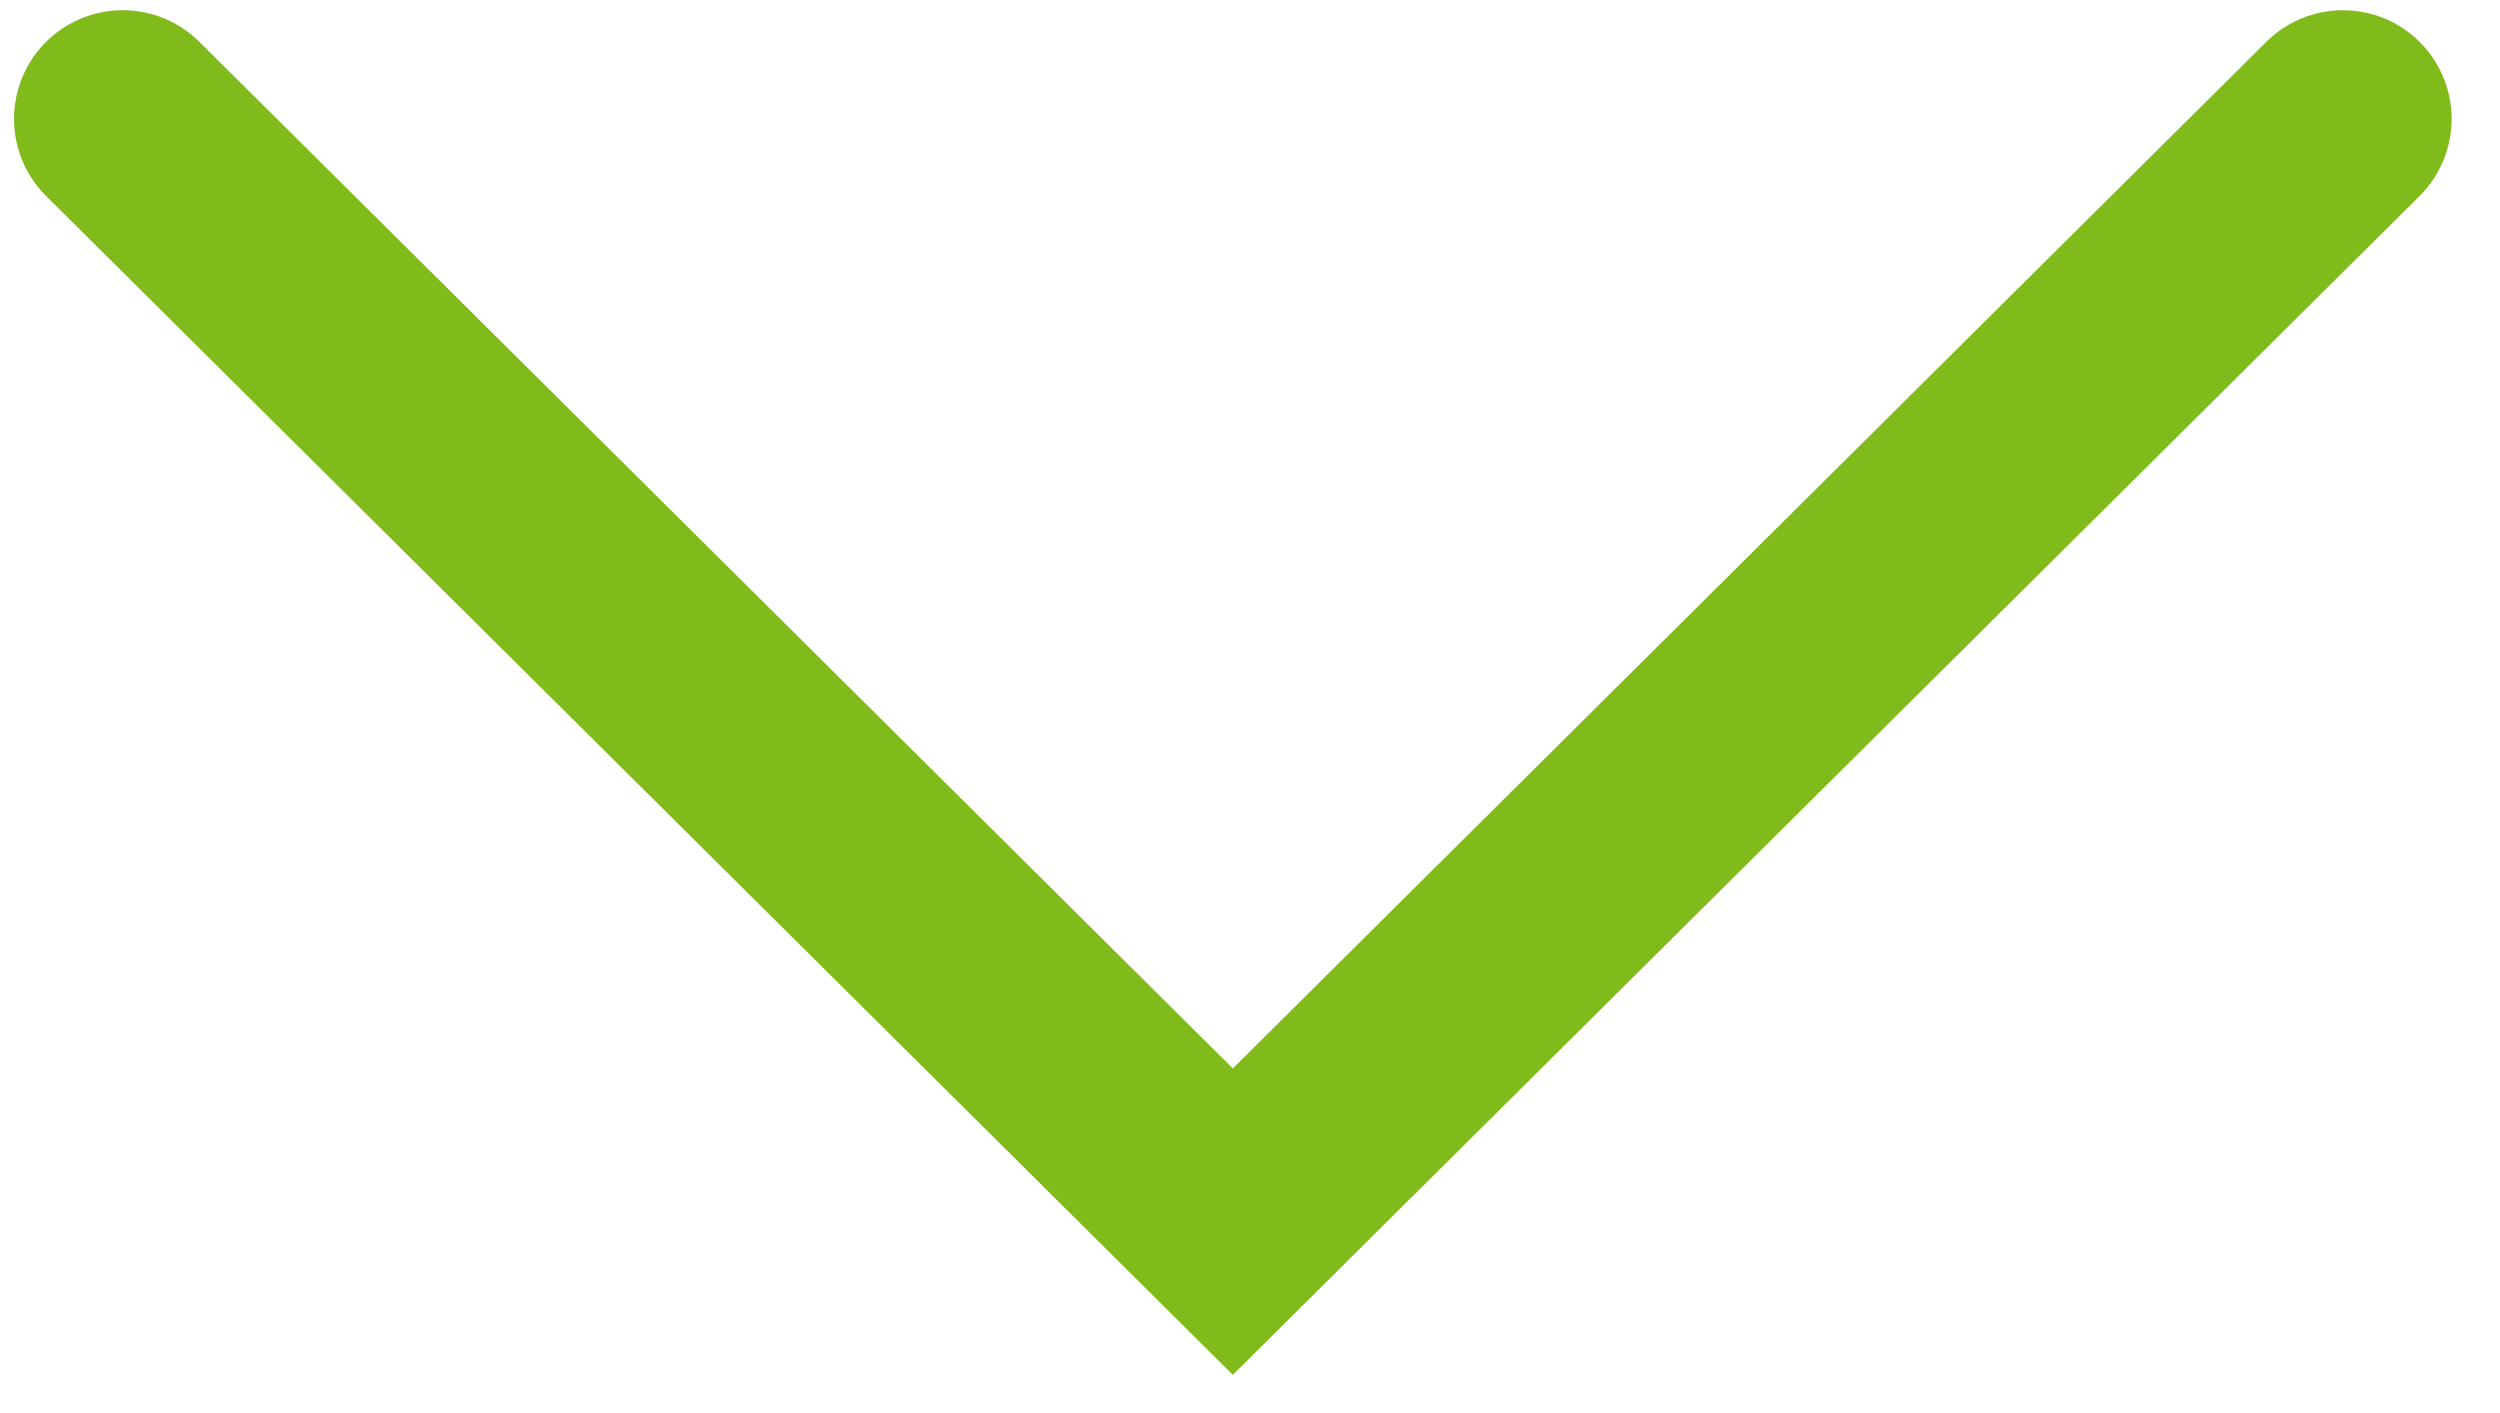
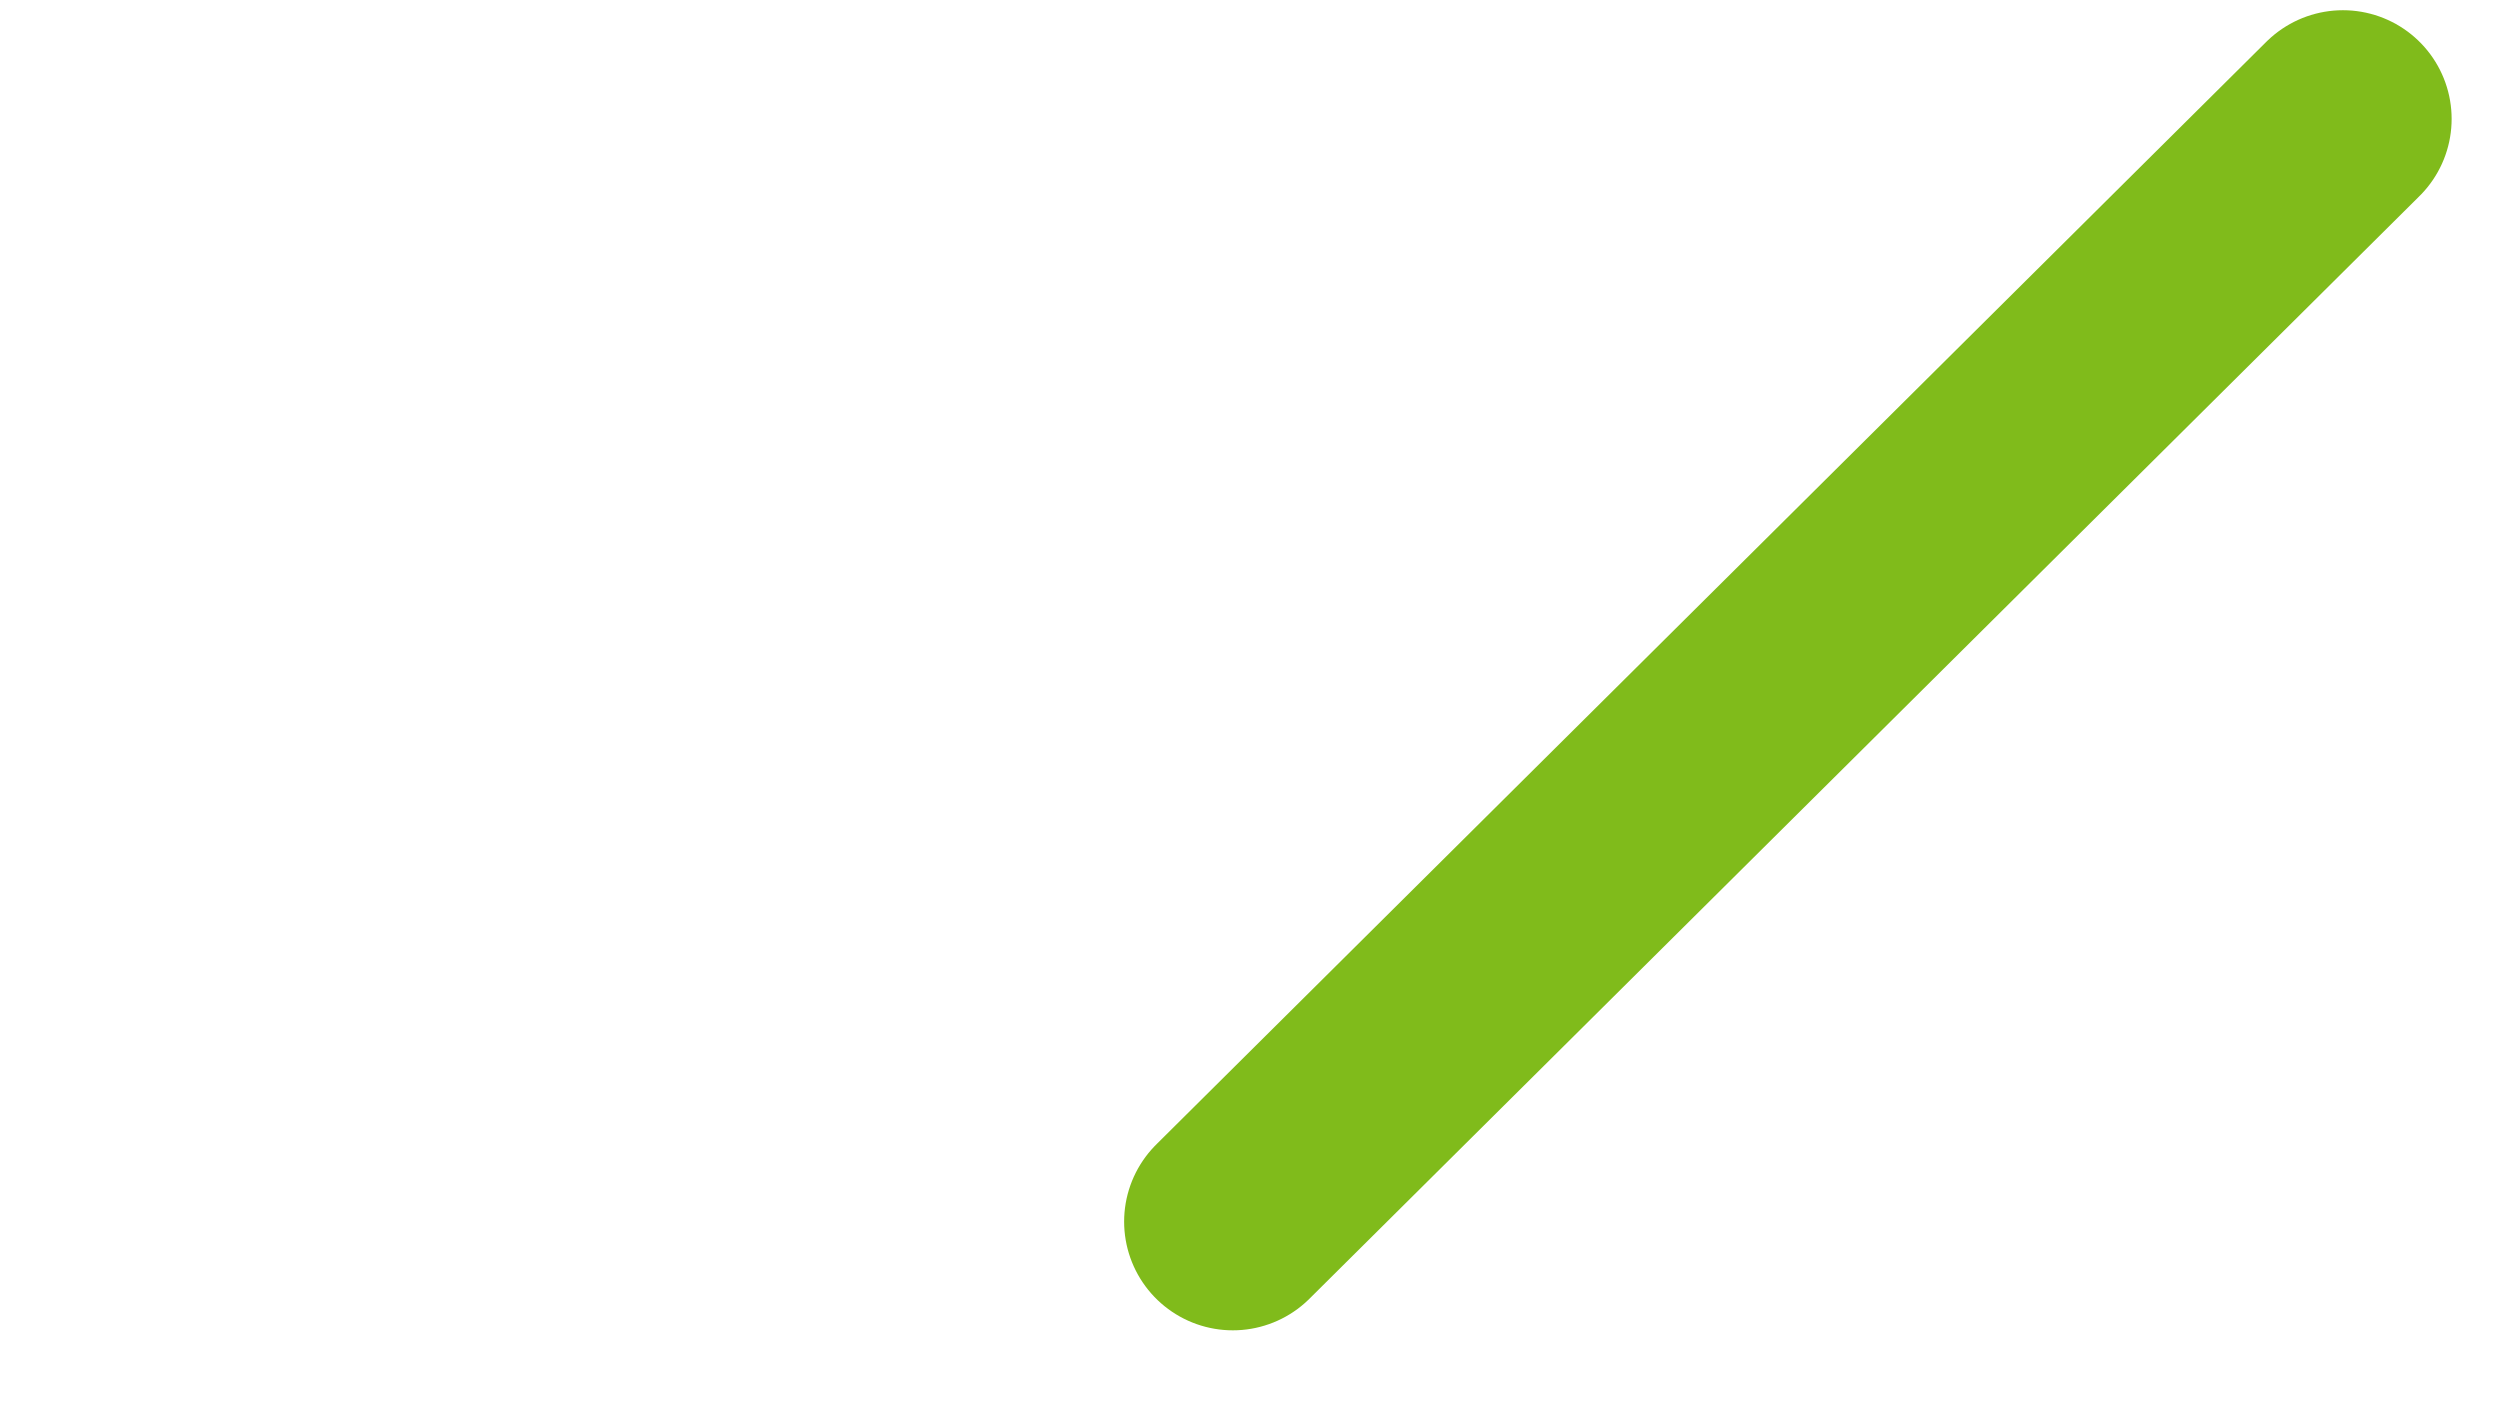
<svg xmlns="http://www.w3.org/2000/svg" width="23" height="13" viewBox="0 0 23 13" fill="none">
-   <path d="M21.555 1.094L11.342 11.239L1.129 1.094" stroke="#80BB1B" stroke-width="2" stroke-linecap="round" />
+   <path d="M21.555 1.094L11.342 11.239" stroke="#80BB1B" stroke-width="2" stroke-linecap="round" />
</svg>